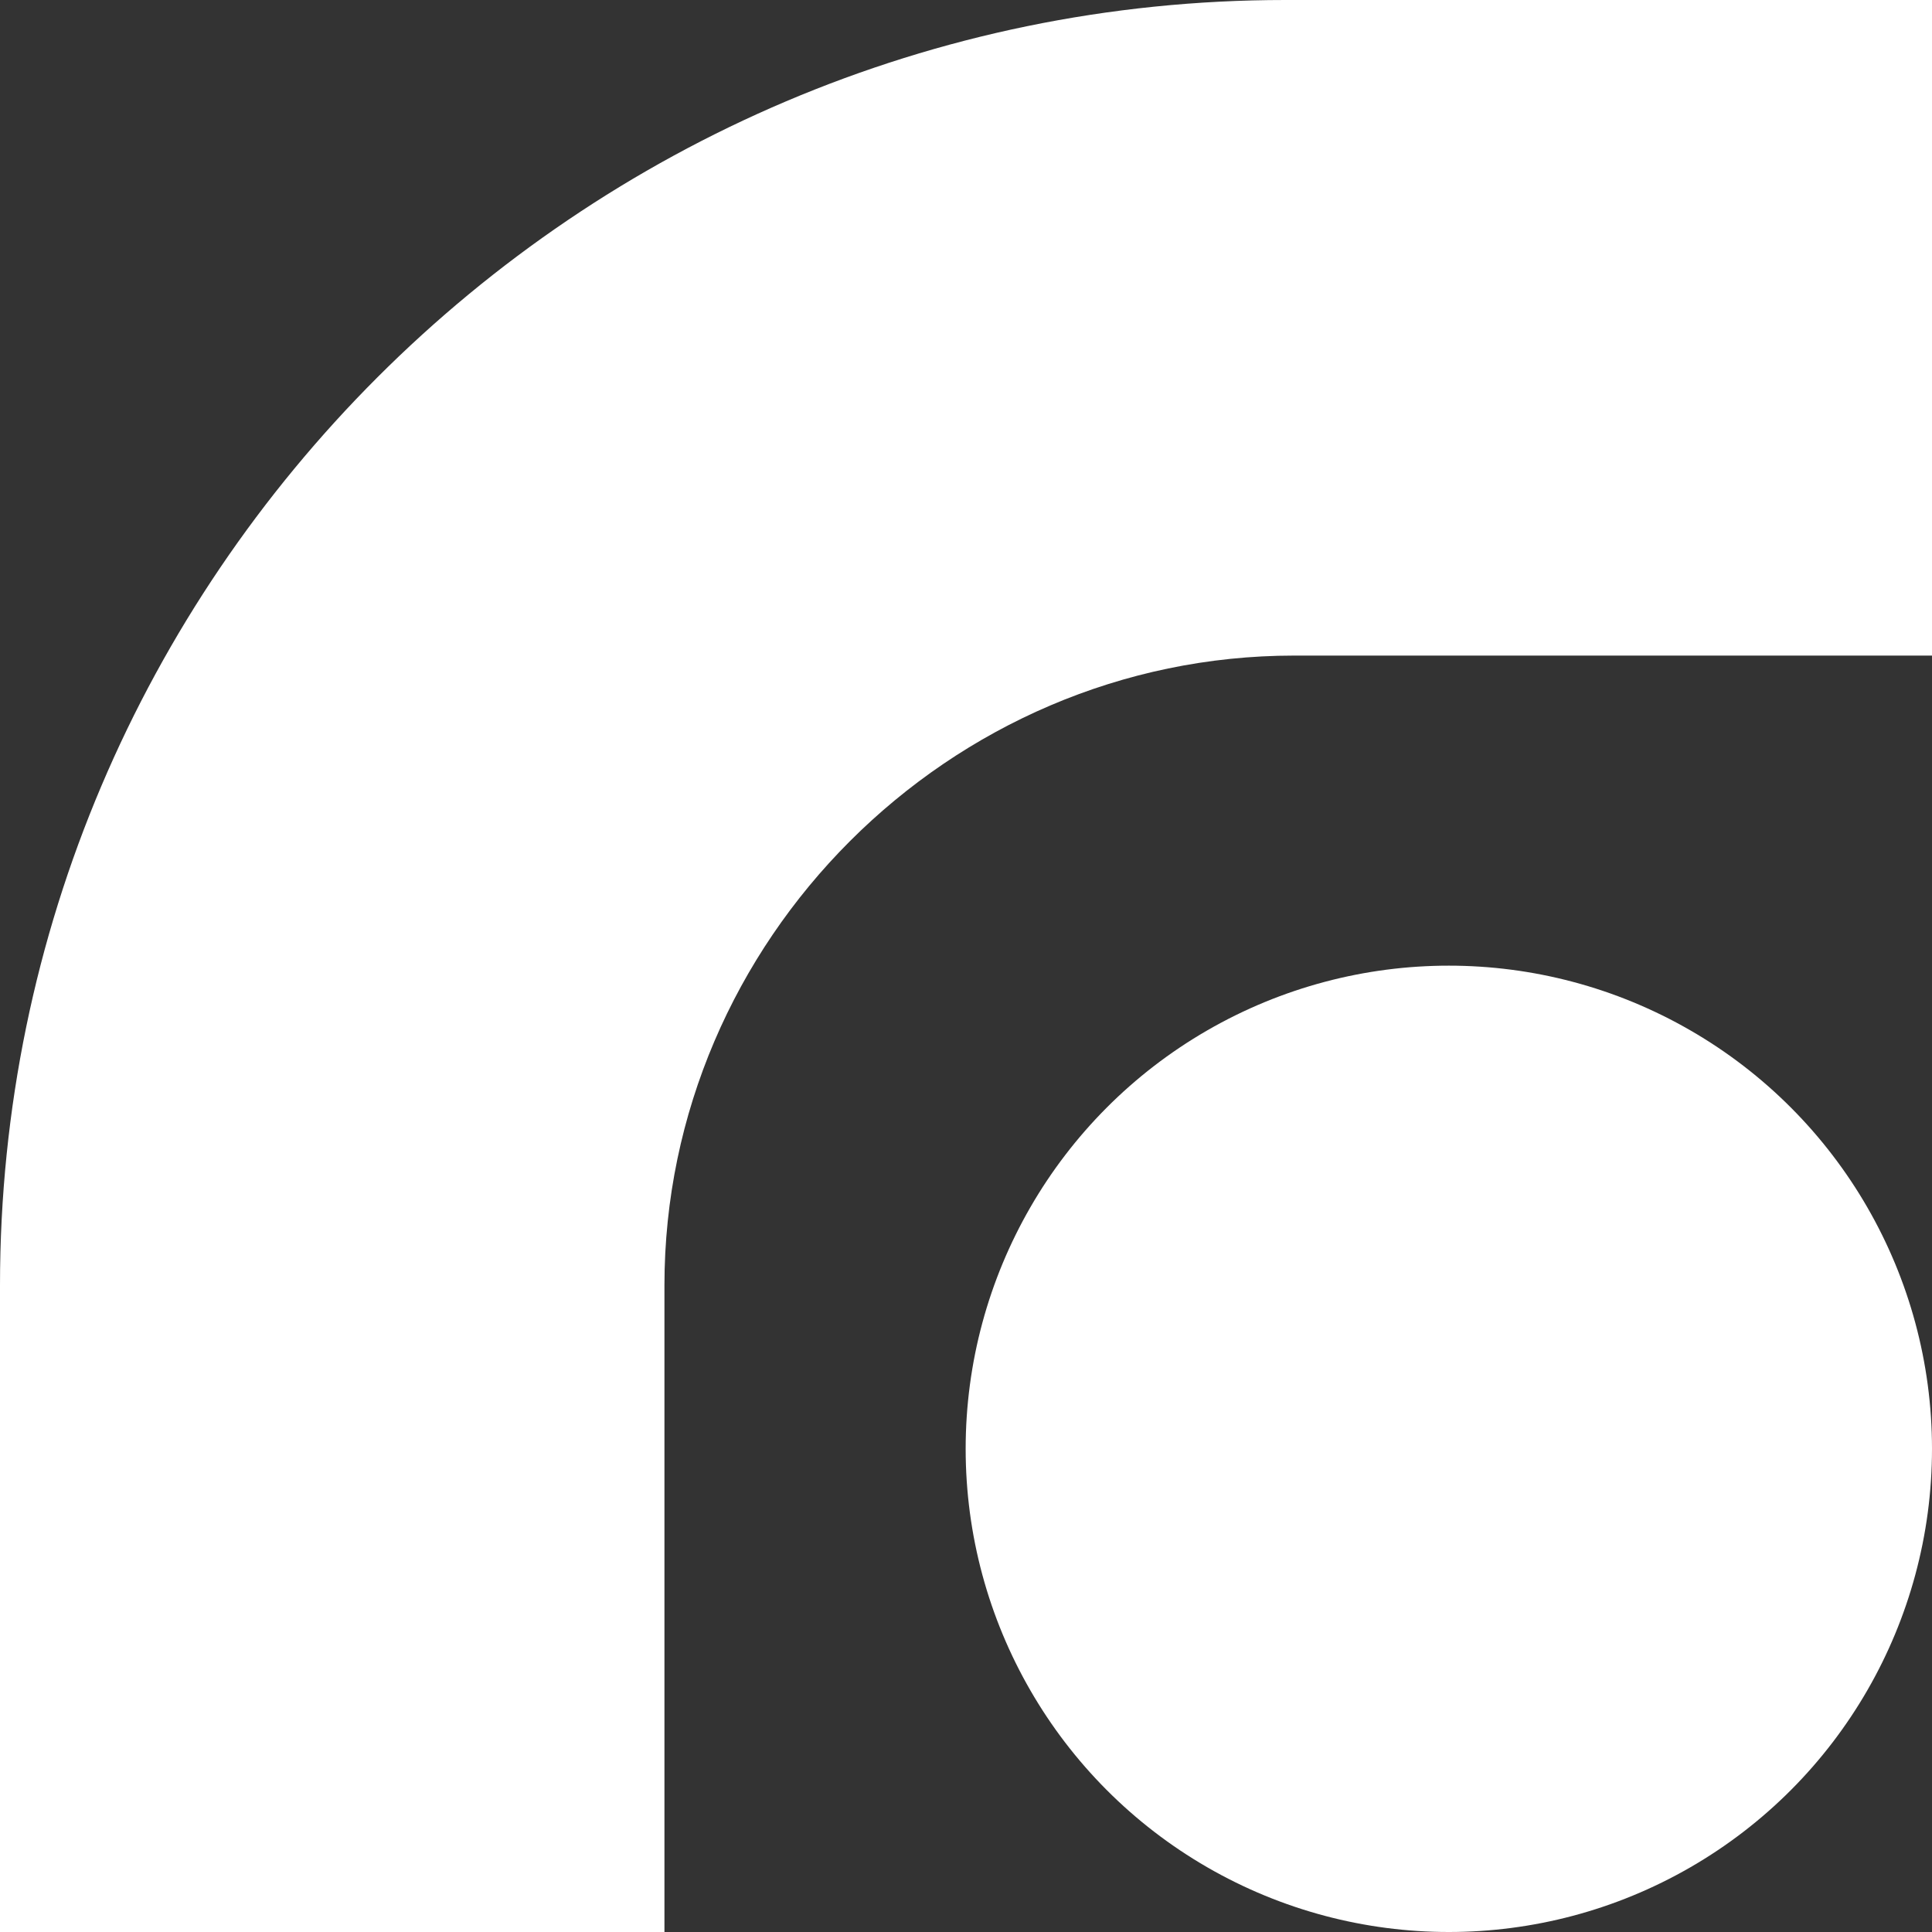
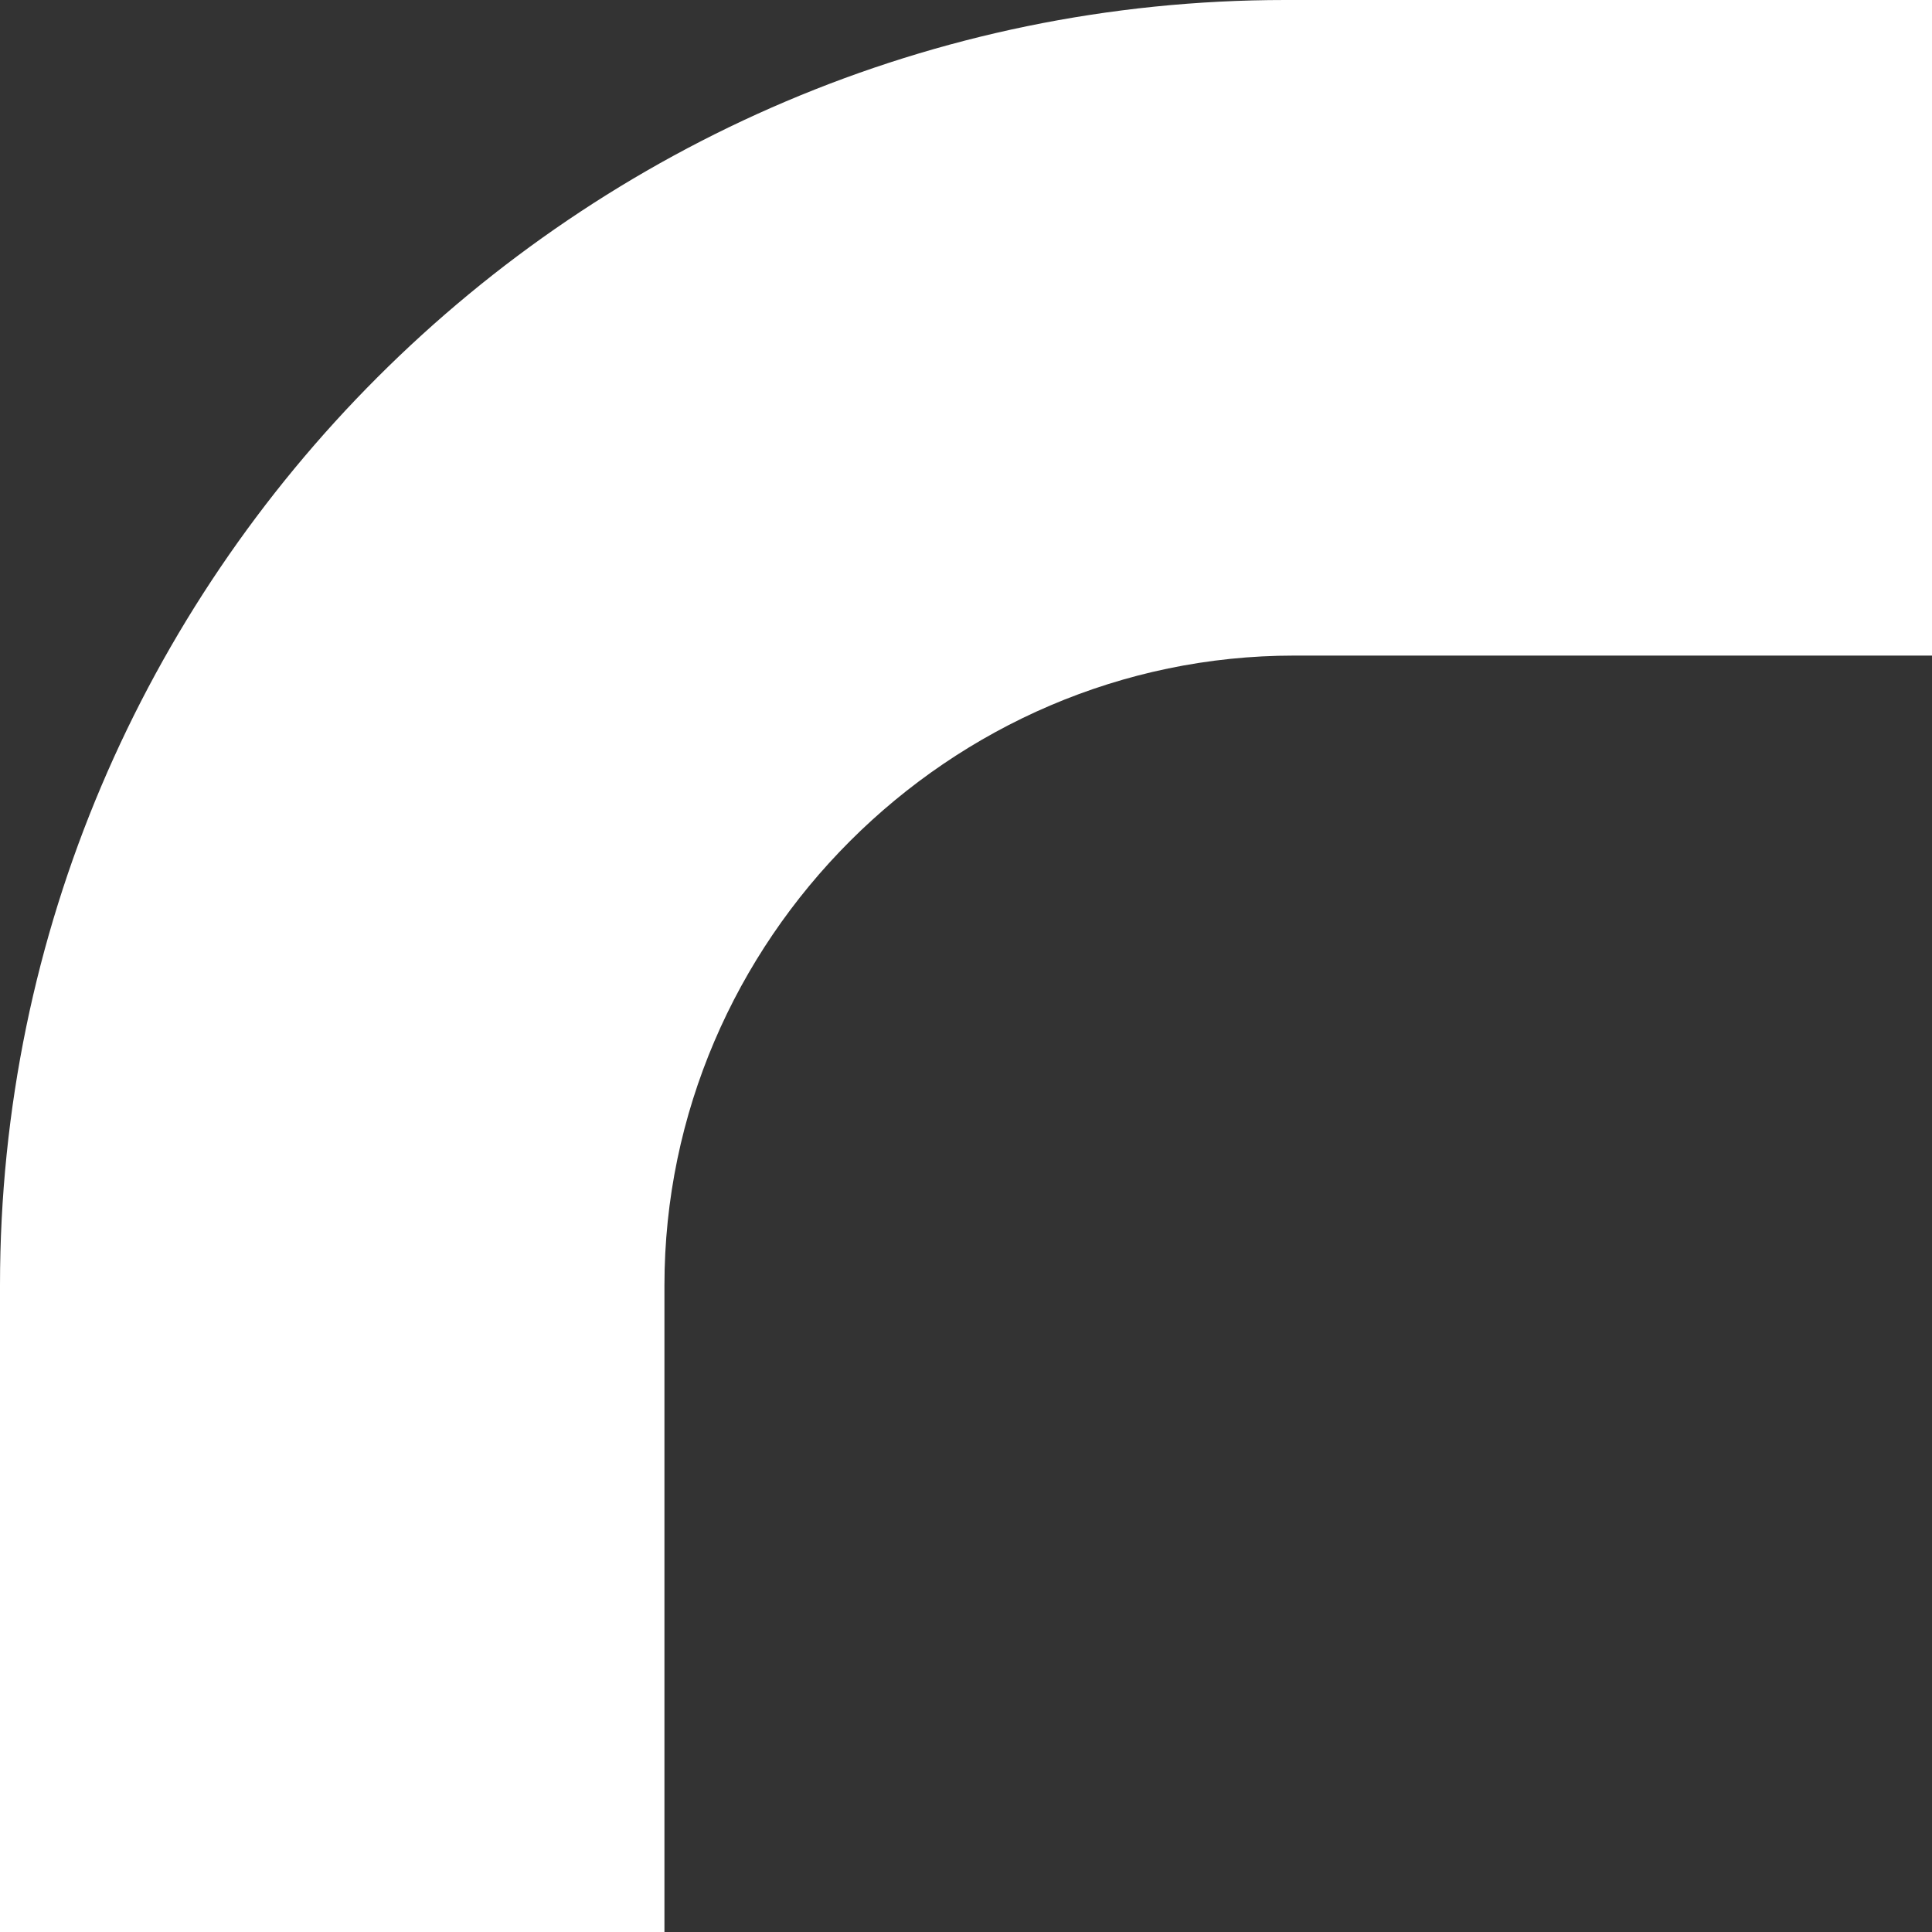
<svg xmlns="http://www.w3.org/2000/svg" id="Layer_2" viewBox="0 0 283.5 283.5">
  <rect x="0" y="0" width="283.5" height="283.5" fill="#333333" stroke="none" />
  <defs>
    <style>      .st0 {        fill: #fff;      }    </style>
  </defs>
  <g id="Layer_1-2">
    <g>
-       <path class="st0" d="M283.5,0v96.2h-93.6c-50.6,0-92.4,41.8-92.4,92.4v94.9H0v-94.9C0,84.8,84.8,0,188.6,0h94.9Z" />
-       <circle class="st0" cx="212.6" cy="212.6" r="70.9" />
+       <path class="st0" d="M283.5,0v96.2h-93.6c-50.6,0-92.4,41.8-92.4,92.4v94.9H0v-94.9C0,84.8,84.8,0,188.6,0h94.9" />
    </g>
  </g>
</svg>